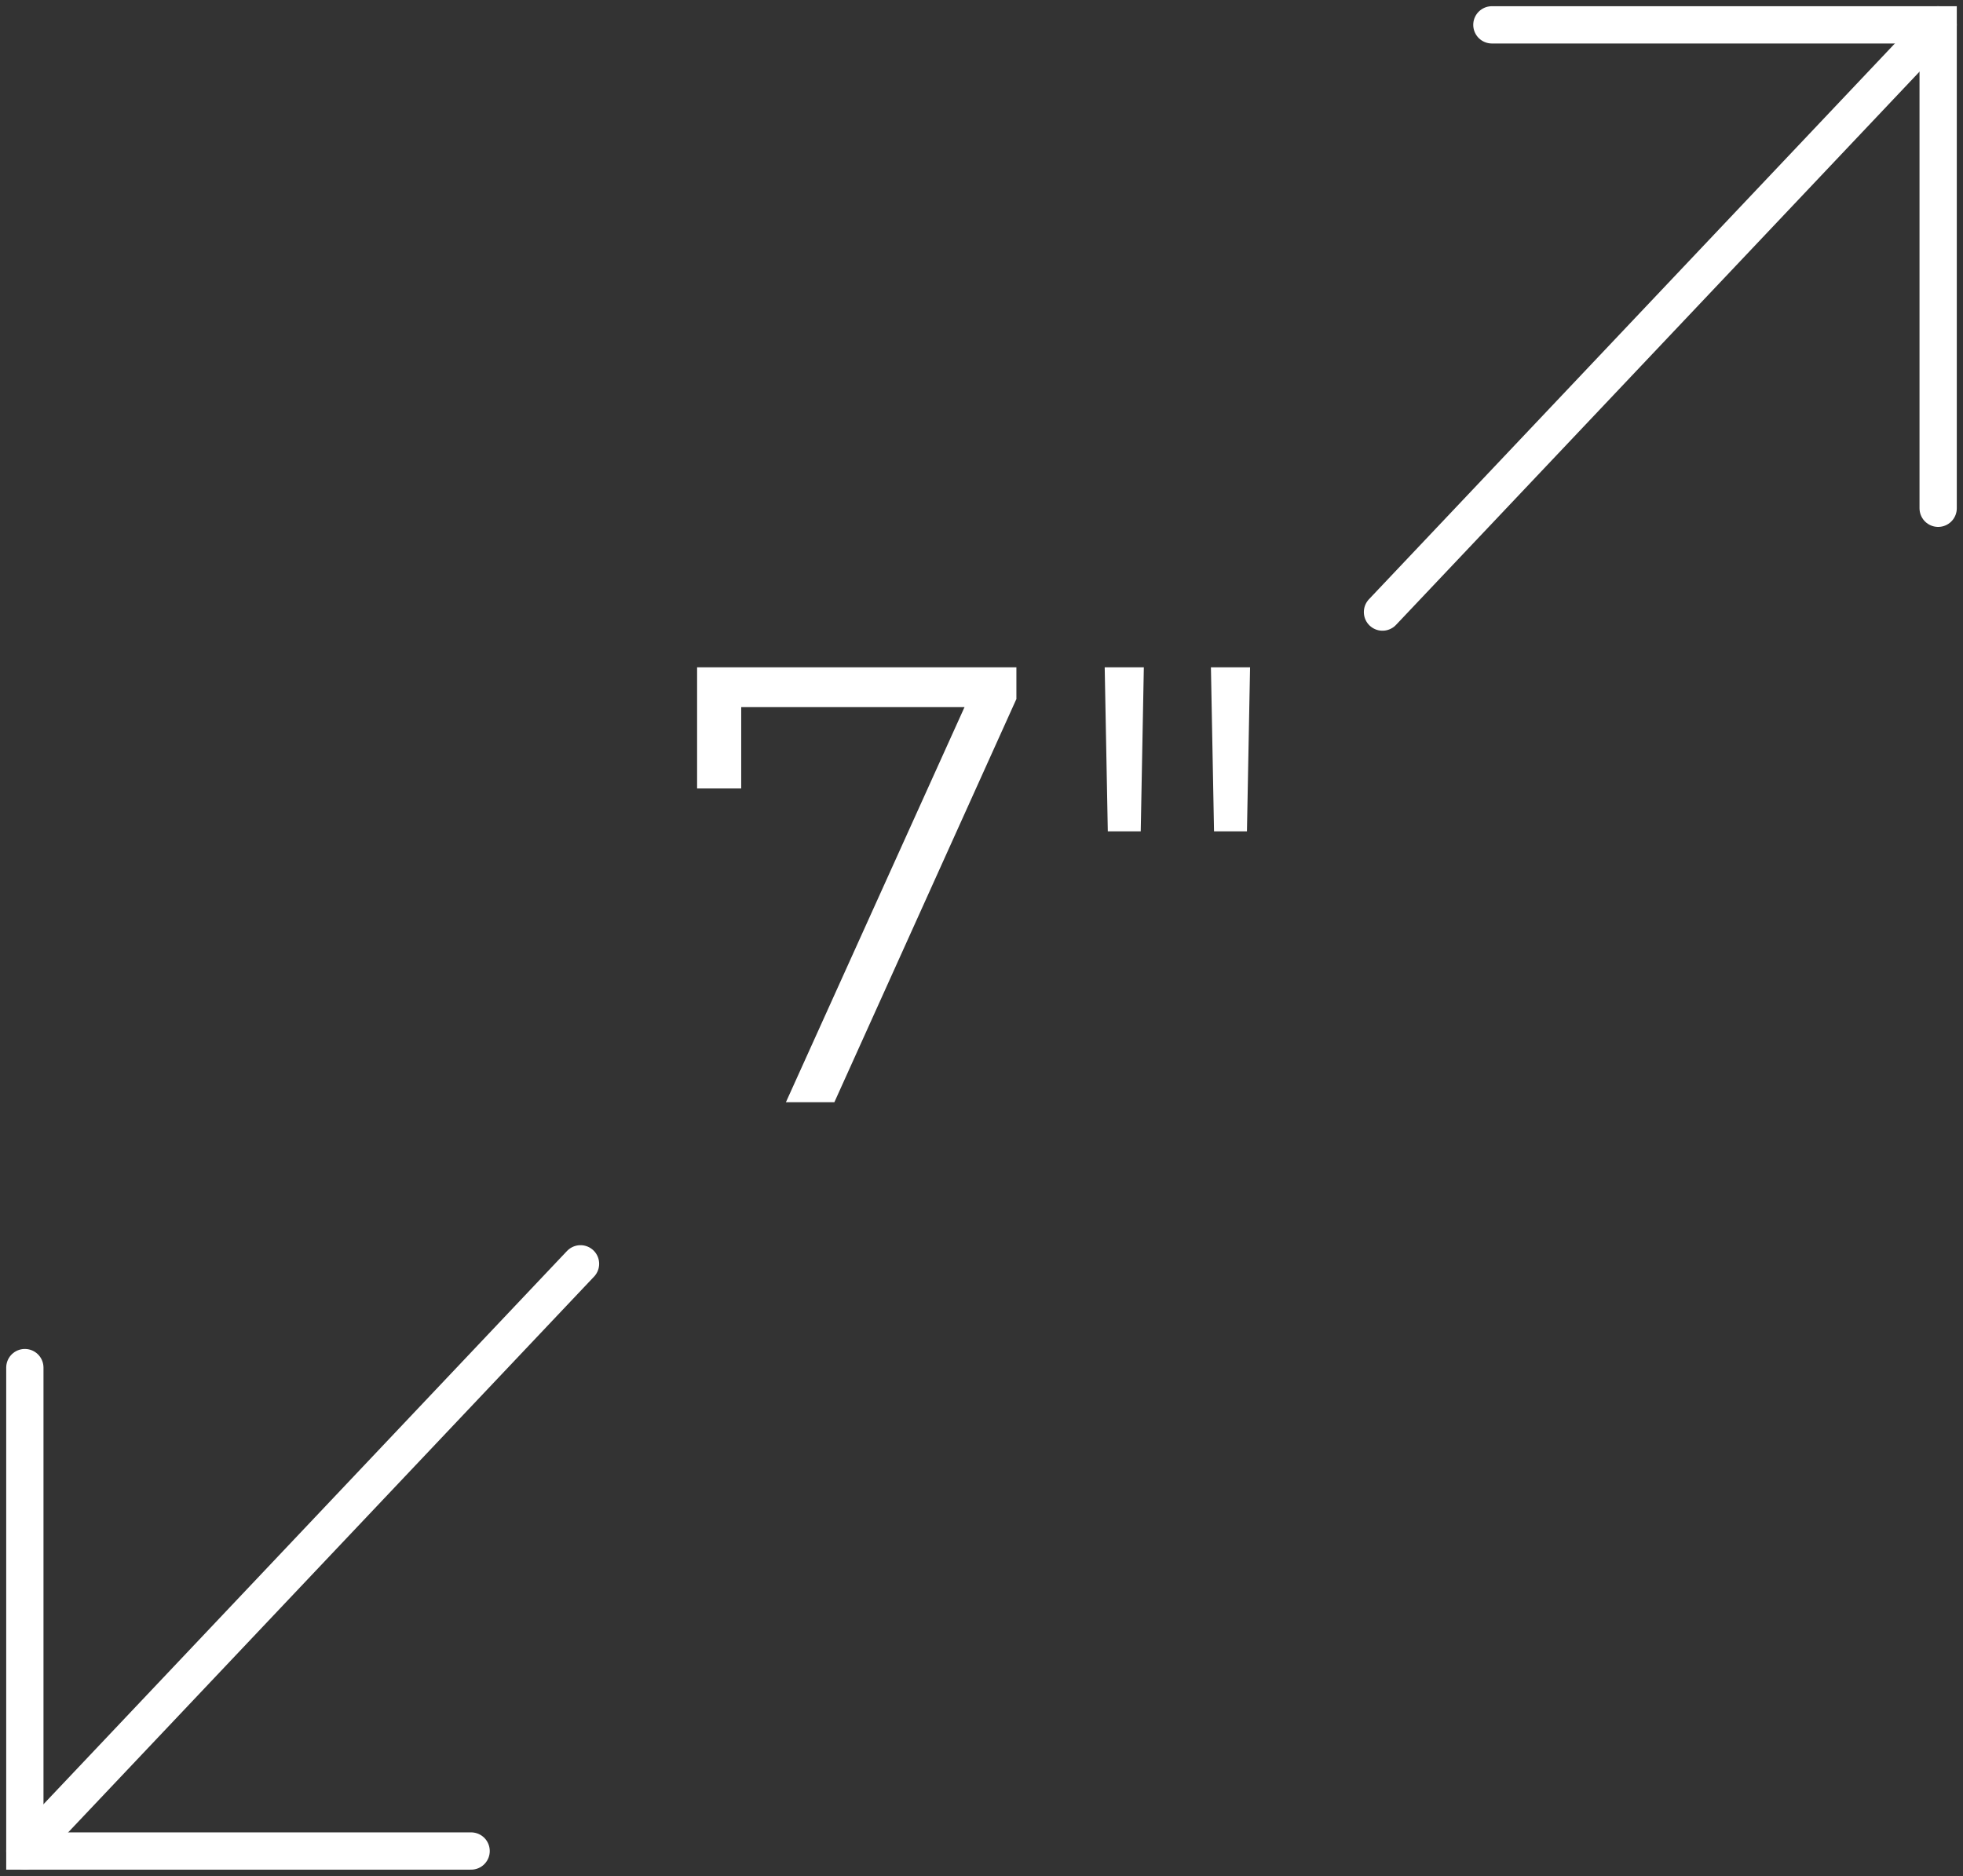
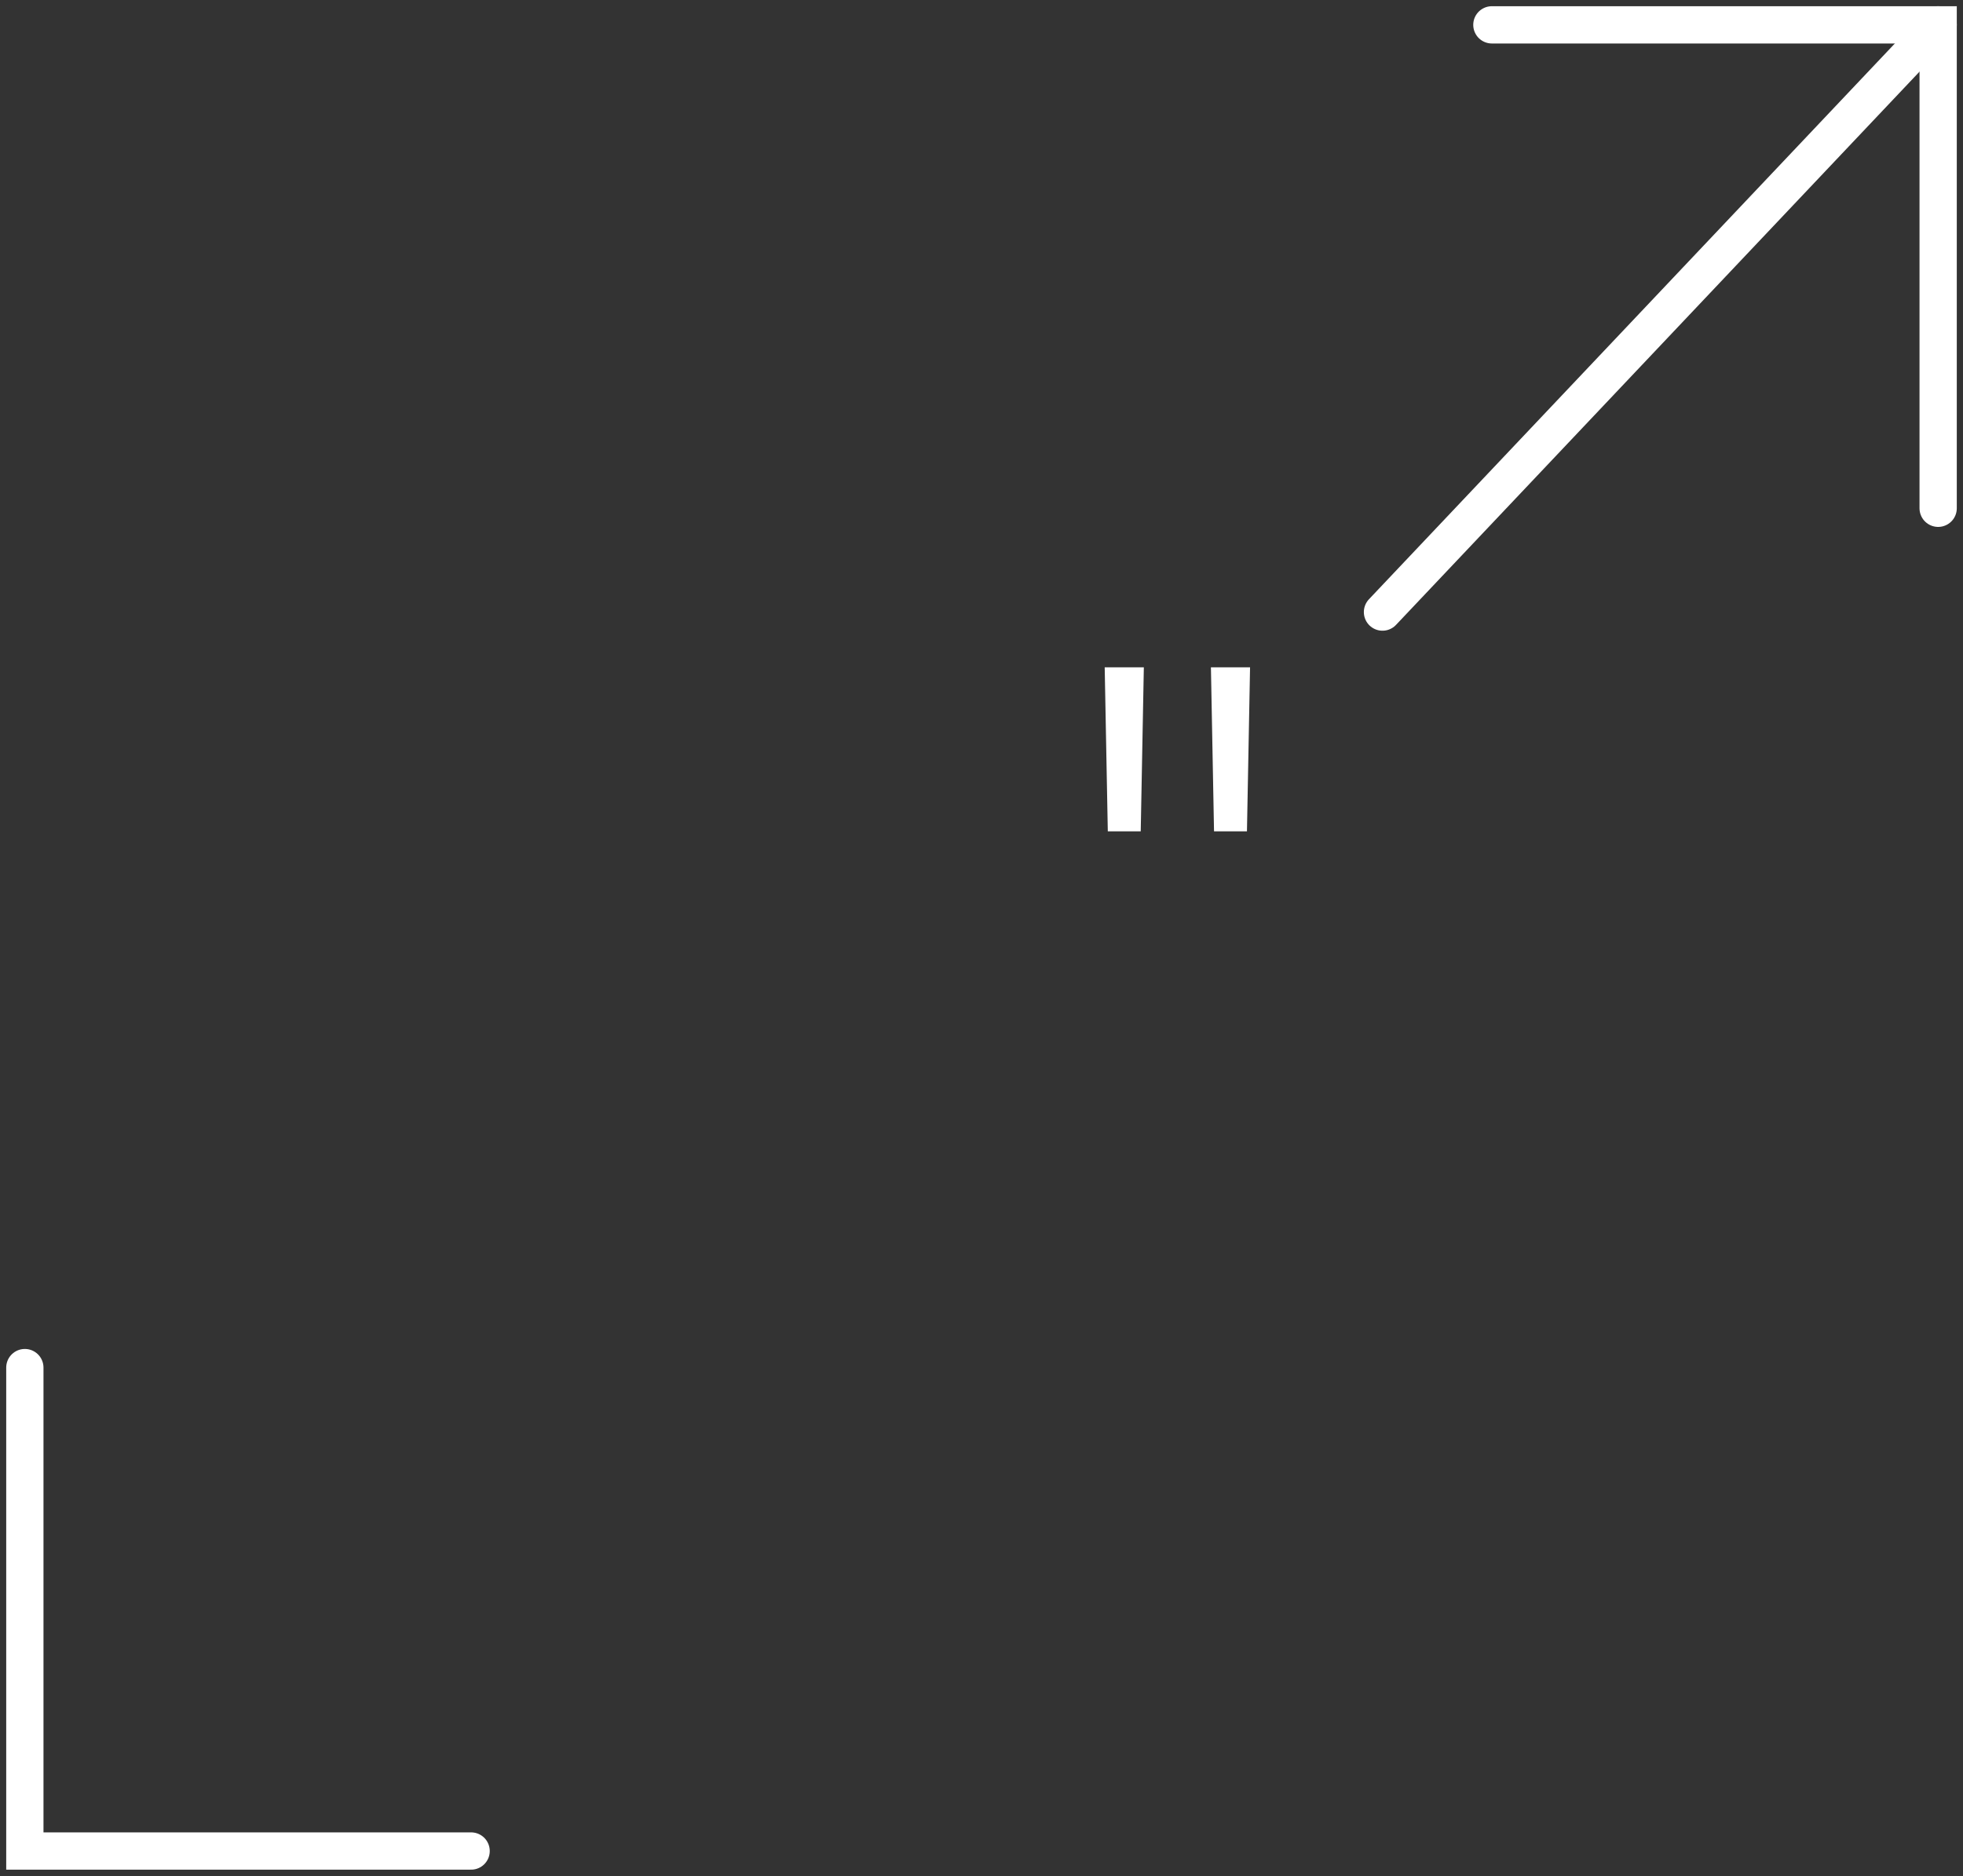
<svg xmlns="http://www.w3.org/2000/svg" width="158" height="151" viewBox="0 0 158 151" fill="none">
  <rect x="0" y="0" width="158" height="151" fill="#333333" stroke="none" />
  <path d="M37.92 148.974H2V110.067" stroke="white" stroke-width="3" stroke-miterlimit="10" stroke-linecap="round" />
-   <path d="M2 148.976L46.725 101.715" stroke="white" stroke-width="3" stroke-miterlimit="10" stroke-linecap="round" />
  <path d="M120.08 2H156V40.907" stroke="white" stroke-width="3" stroke-miterlimit="10" stroke-linecap="round" />
  <path d="M156 2L111.275 49.261" stroke="white" stroke-width="3" stroke-miterlimit="10" stroke-linecap="round" />
  <path d="M89.166 66.906L88.916 53.706H92.066L91.816 66.906H89.166ZM97.716 66.906L97.466 53.706H100.616L100.366 66.906H97.716Z" fill="white" />
-   <path d="M63.259 88.706L78.359 55.306L79.459 56.906H57.809L59.659 55.156V63.456H56.109V53.706H81.809V56.256L67.159 88.706H63.259Z" fill="white" />
</svg>